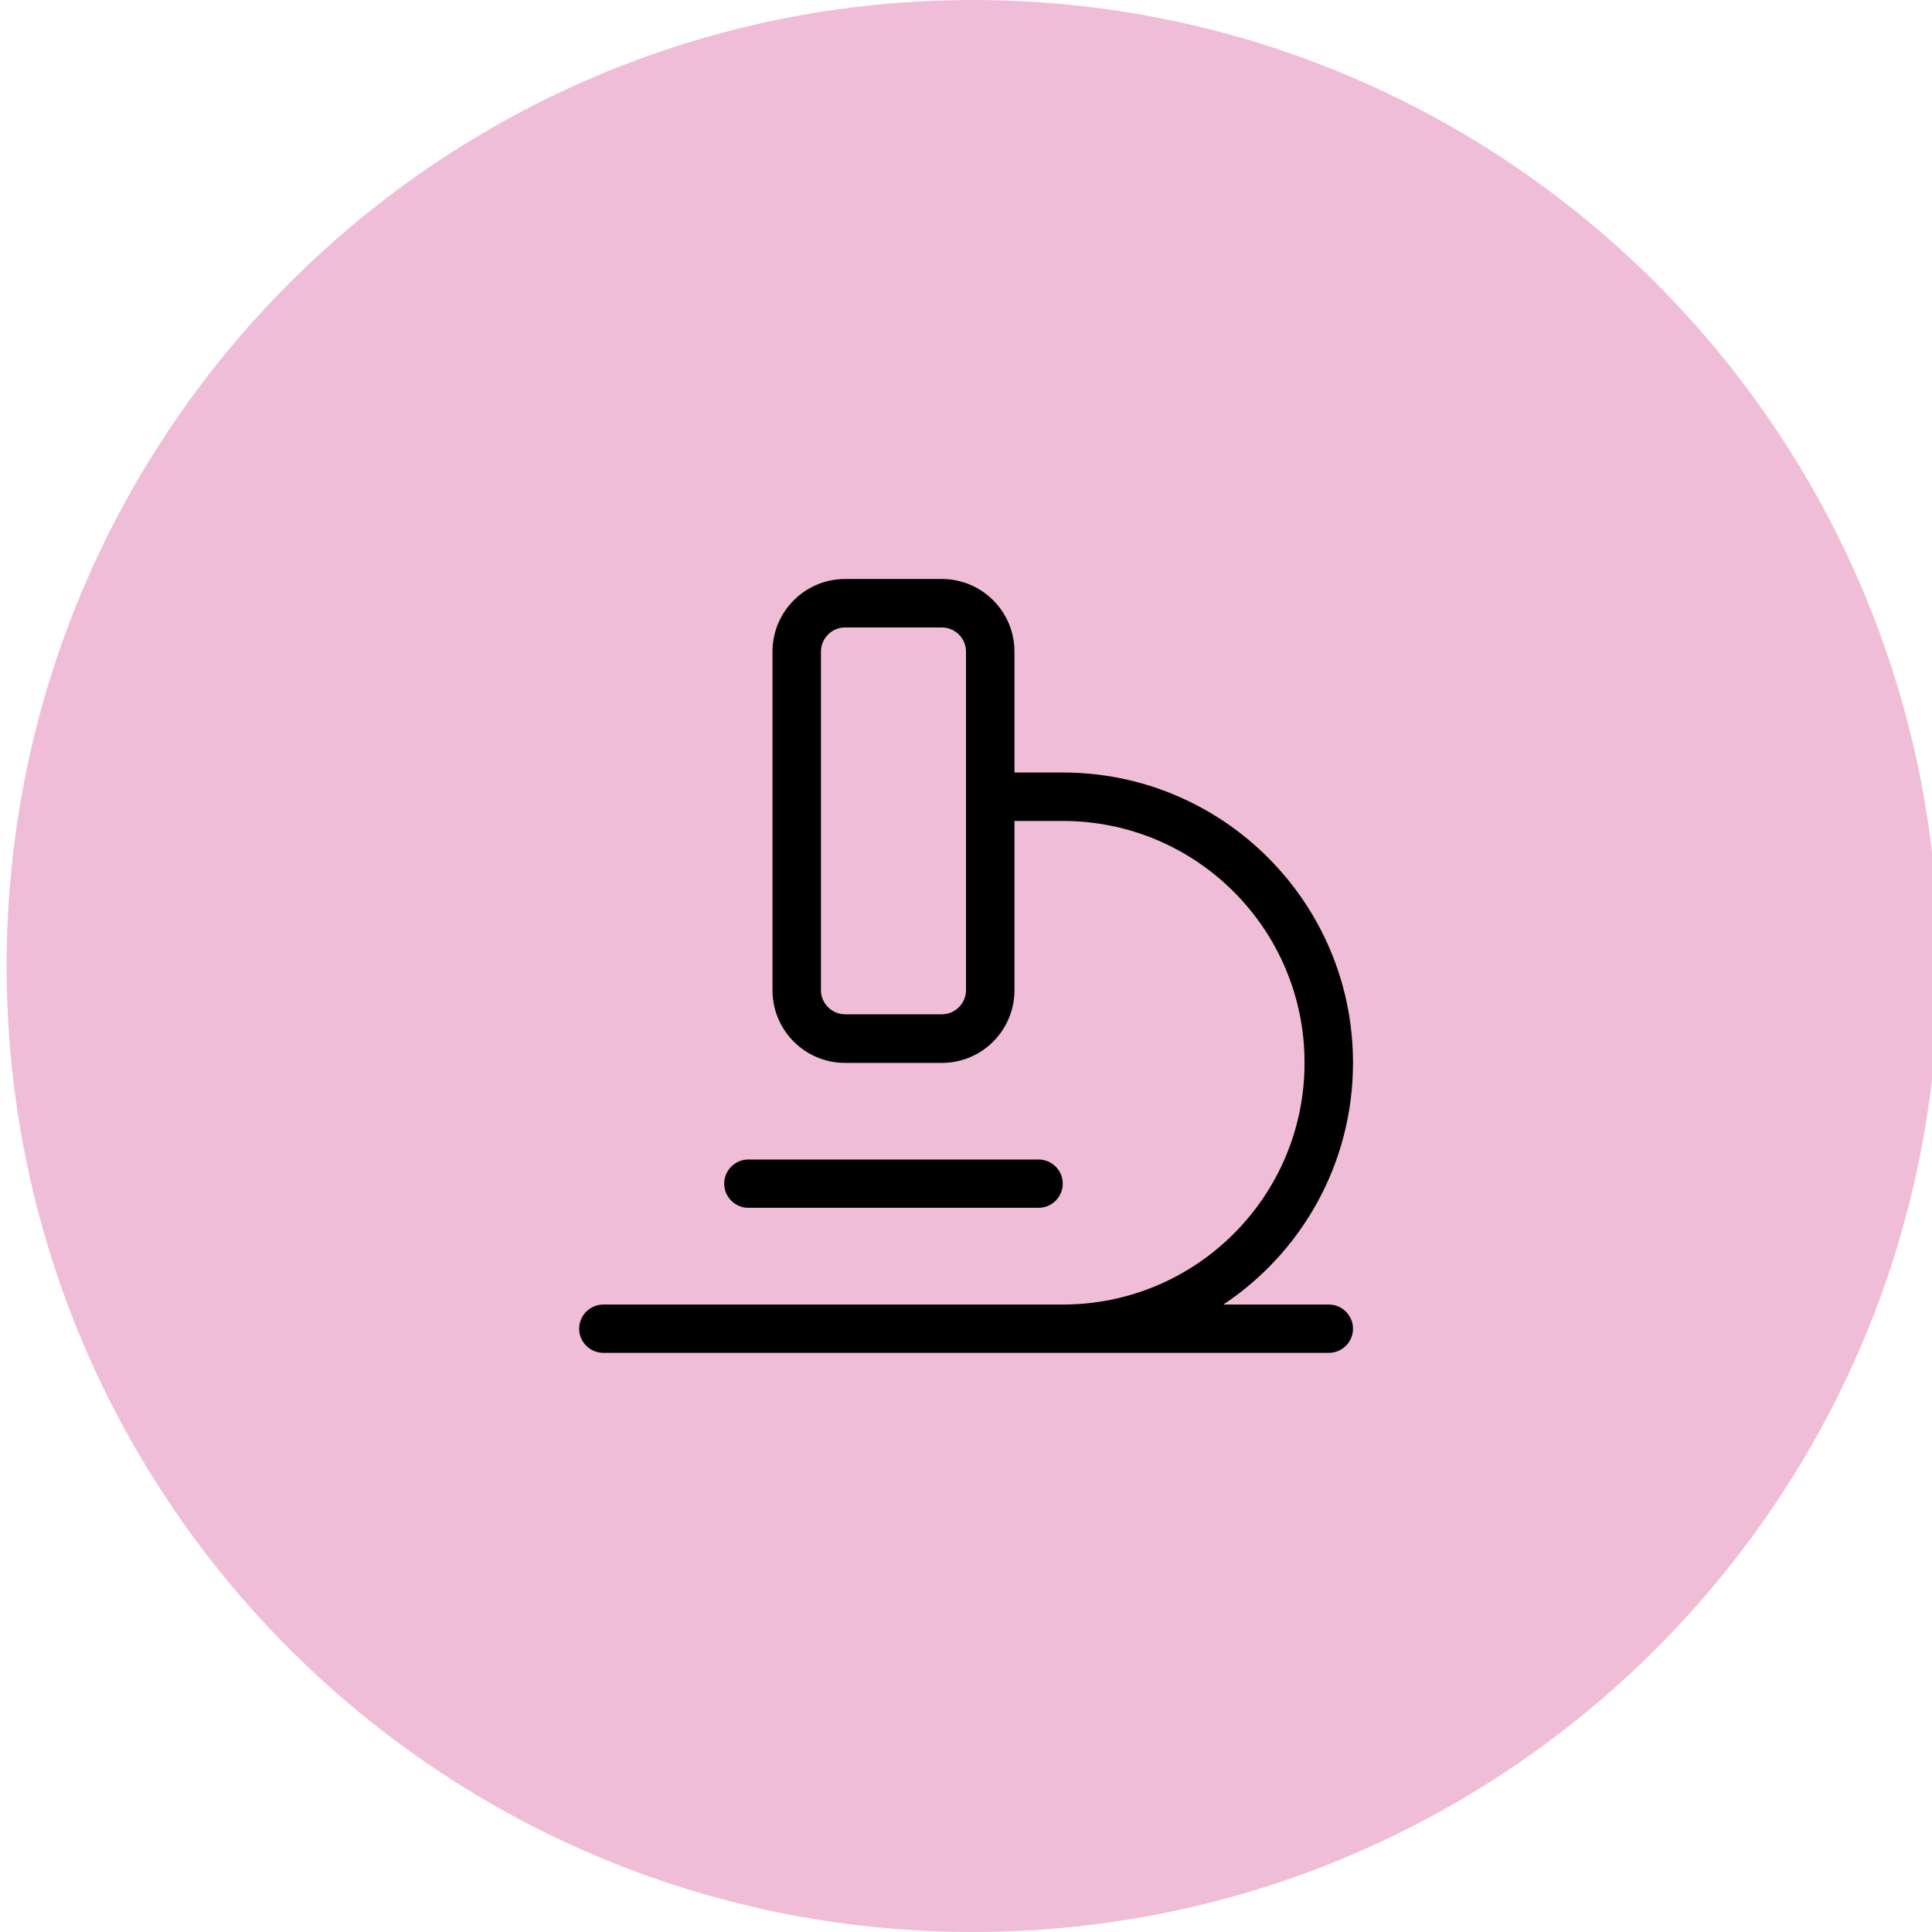
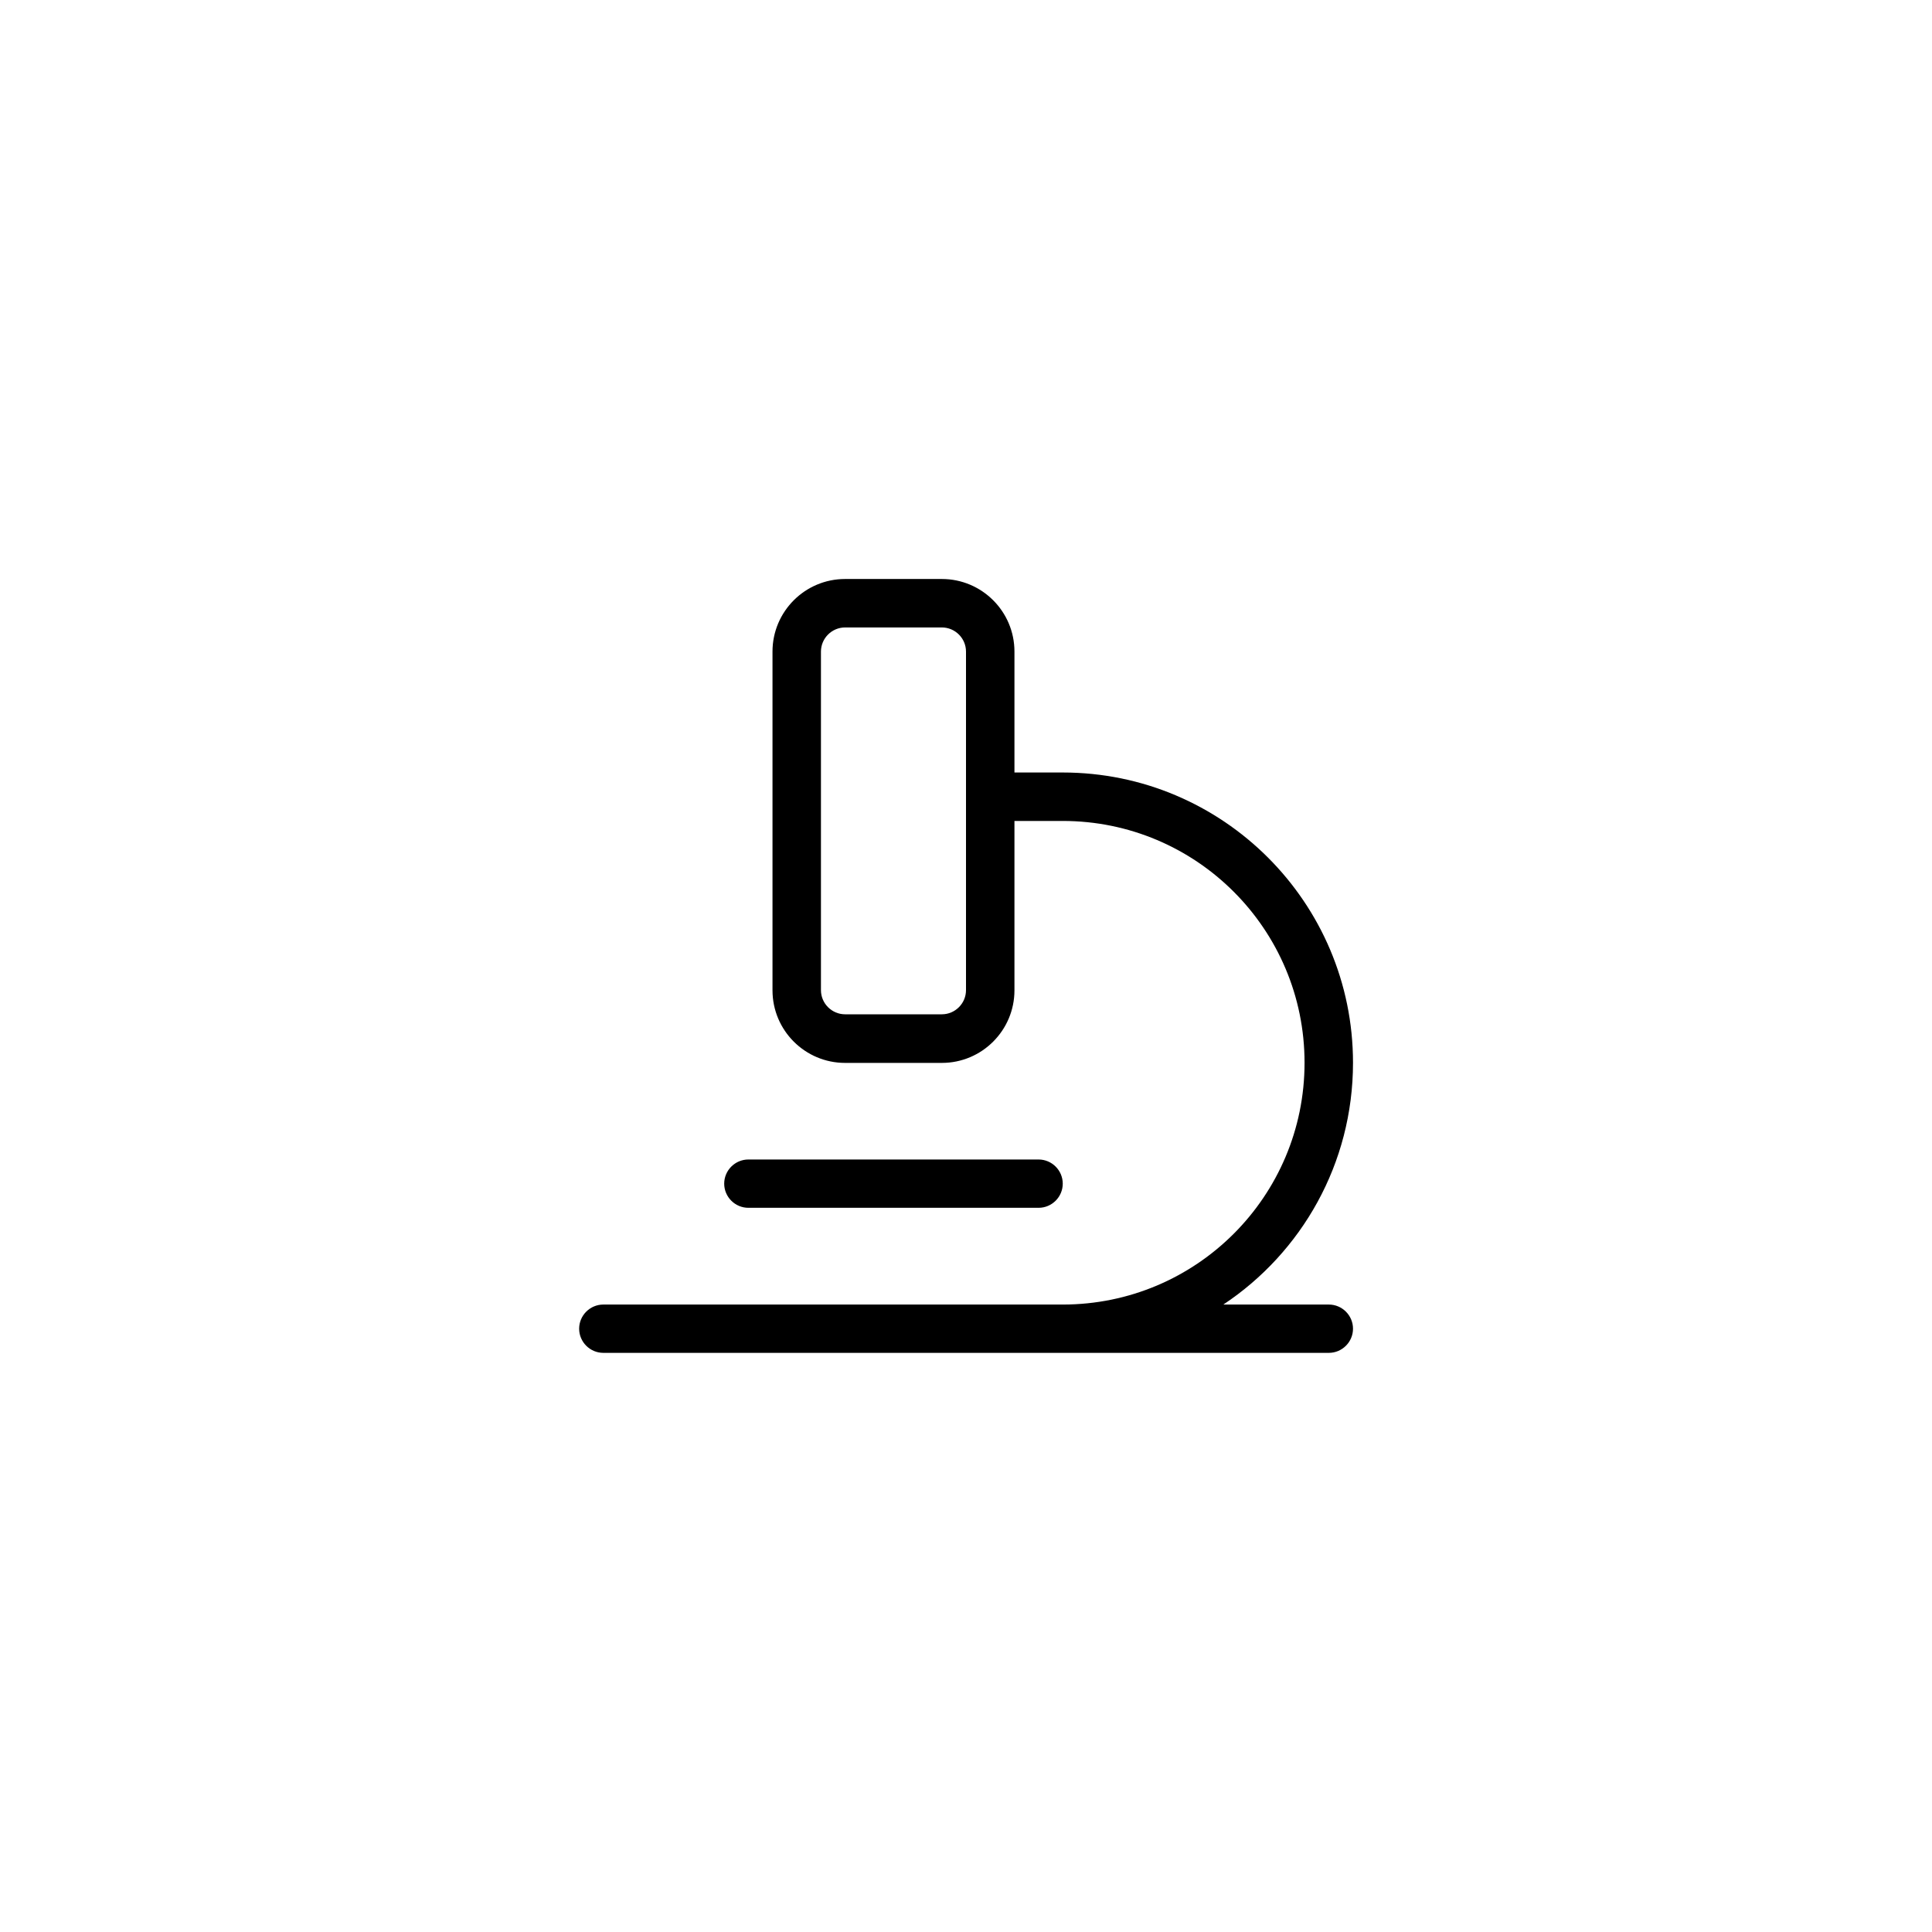
<svg xmlns="http://www.w3.org/2000/svg" id="Laag_1" data-name="Laag 1" viewBox="0 0 128 128">
  <defs>
    <style>
      .cls-1 {
        fill: #f0bdd8;
      }
    </style>
  </defs>
-   <path class="cls-1" d="M64.44,0h0c35.35,0,64,28.65,64,64h0c0,35.35-28.65,64-64,64h0C29.09,128,.44,99.35.44,64H.44C.44,28.65,29.09,0,64.44,0Z" />
  <path d="M55.99,41.57c-.88,0-1.6.72-1.6,1.6v22.43c0,.88.72,1.6,1.6,1.6h6.41c.88,0,1.6-.72,1.6-1.6v-22.43c0-.88-.72-1.6-1.6-1.6h-6.41ZM51.18,43.17c0-2.65,2.15-4.81,4.81-4.81h6.41c2.65,0,4.81,2.15,4.81,4.81v8.01h3.2c10.61,0,19.23,8.61,19.23,19.23,0,6.69-3.41,12.58-8.59,16.02h6.99c.88,0,1.6.72,1.6,1.6s-.72,1.6-1.6,1.6h-48.07c-.88,0-1.6-.72-1.6-1.6s.72-1.6,1.6-1.6h30.44c8.85,0,16.02-7.17,16.02-16.02s-7.17-16.02-16.02-16.02h-3.2v11.22c0,2.65-2.15,4.81-4.81,4.81h-6.41c-2.65,0-4.81-2.15-4.81-4.81v-22.43ZM49.58,76.82h19.23c.88,0,1.6.72,1.6,1.6s-.72,1.6-1.6,1.6h-19.23c-.88,0-1.6-.72-1.6-1.6s.72-1.6,1.6-1.6Z" />
</svg>